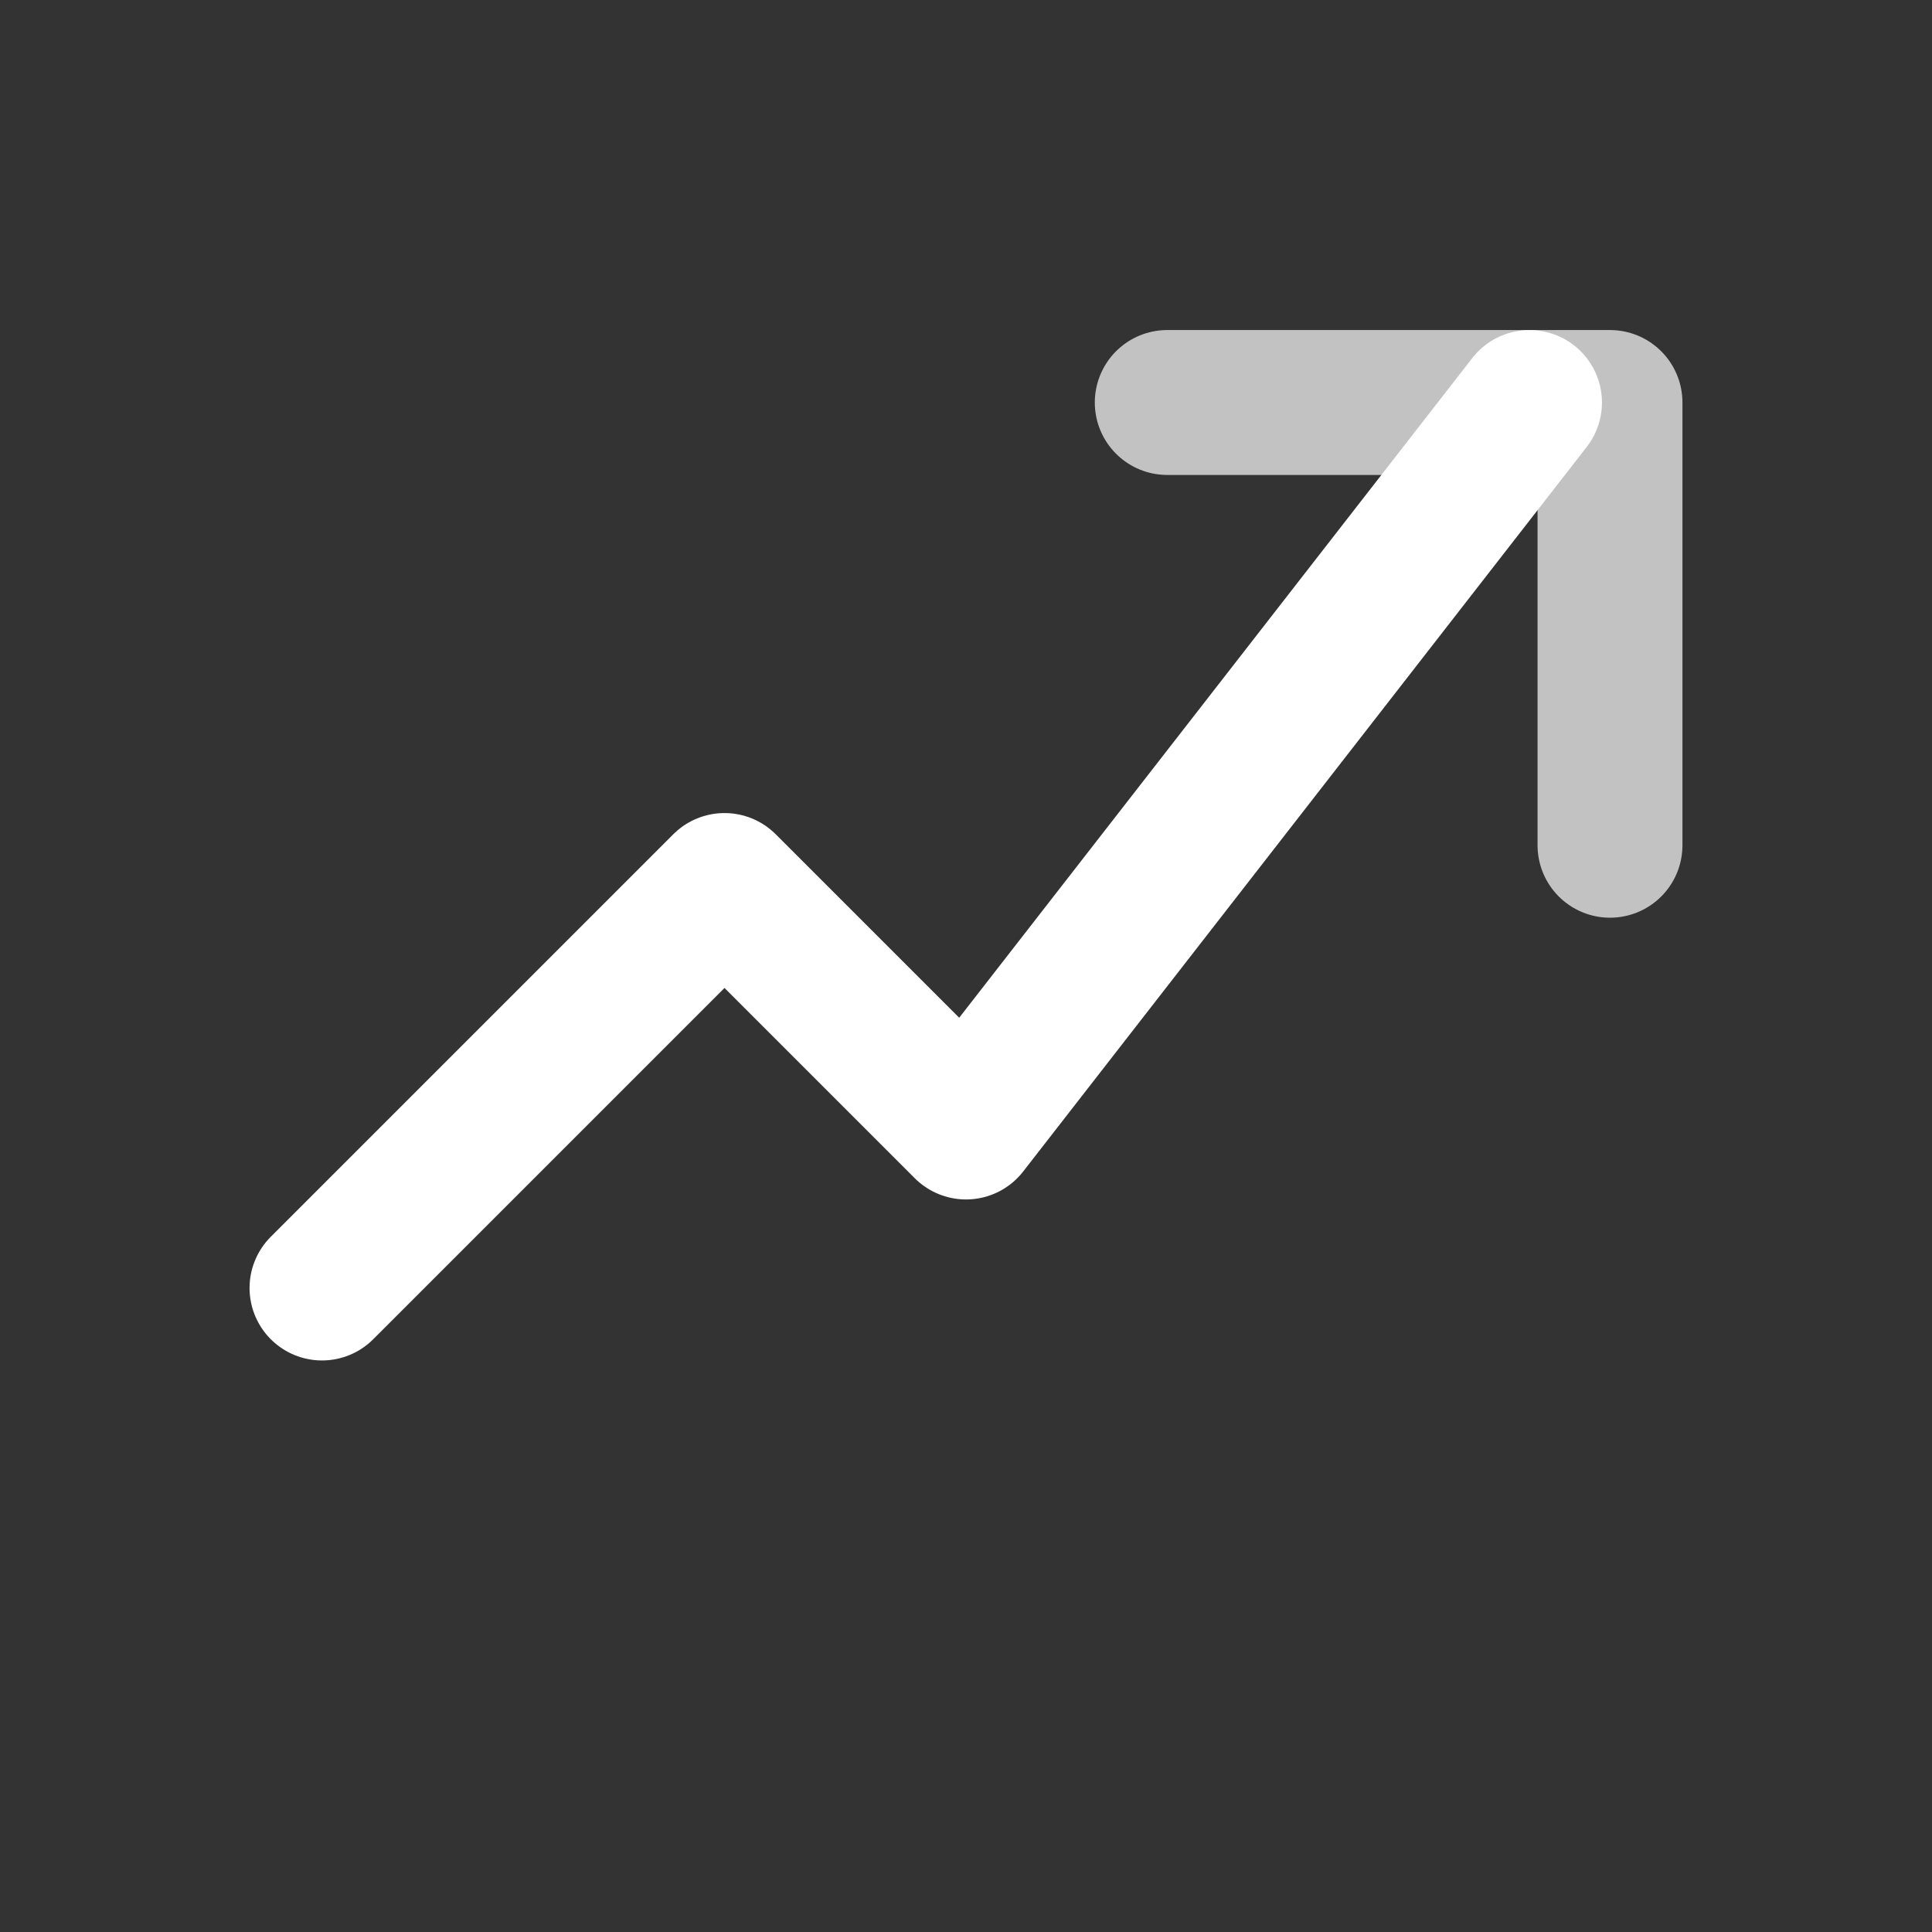
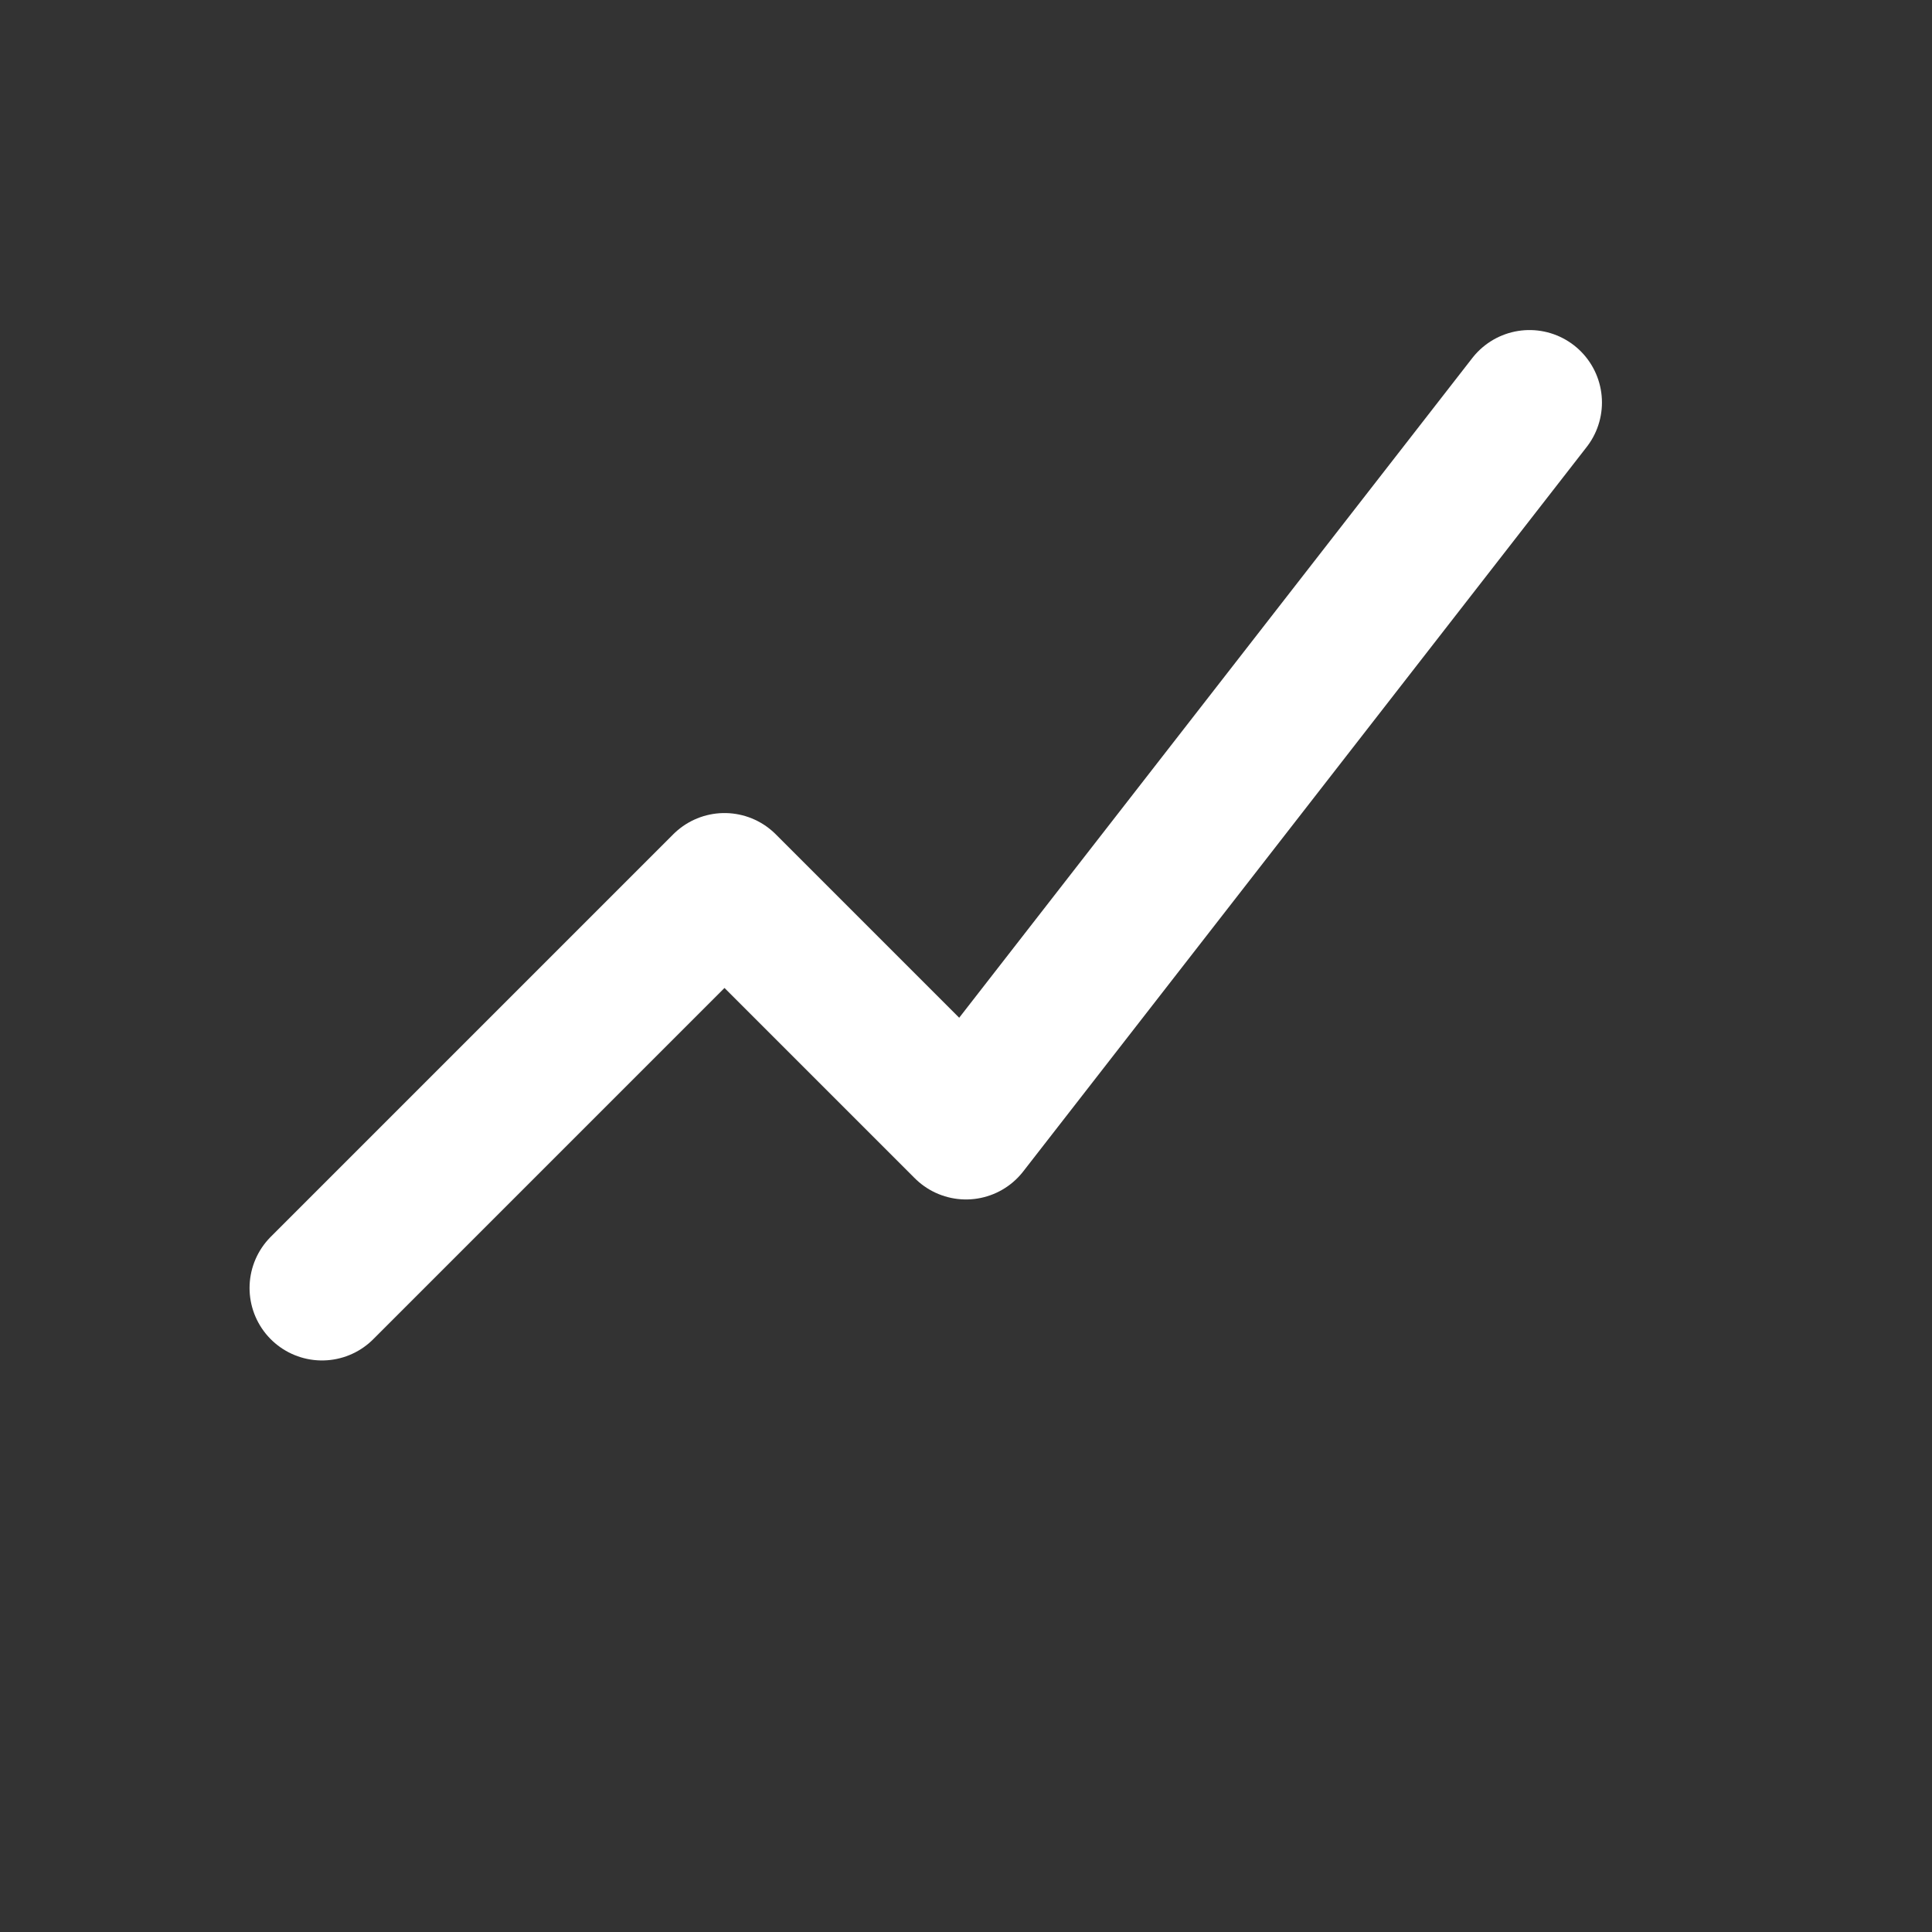
<svg xmlns="http://www.w3.org/2000/svg" width="24" height="24" viewBox="0 0 24 24" fill="none">
  <rect x="0" y="0" width="24" height="24" fill="#333333" stroke="none" />
  <path d="M4 16l5-5 3 3 7-9" stroke="white" stroke-width="1.8" stroke-linecap="round" stroke-linejoin="round" />
-   <path d="M14.5 5H20v5.5" stroke="white" stroke-width="1.8" stroke-linecap="round" stroke-linejoin="round" opacity="0.7" />
</svg>